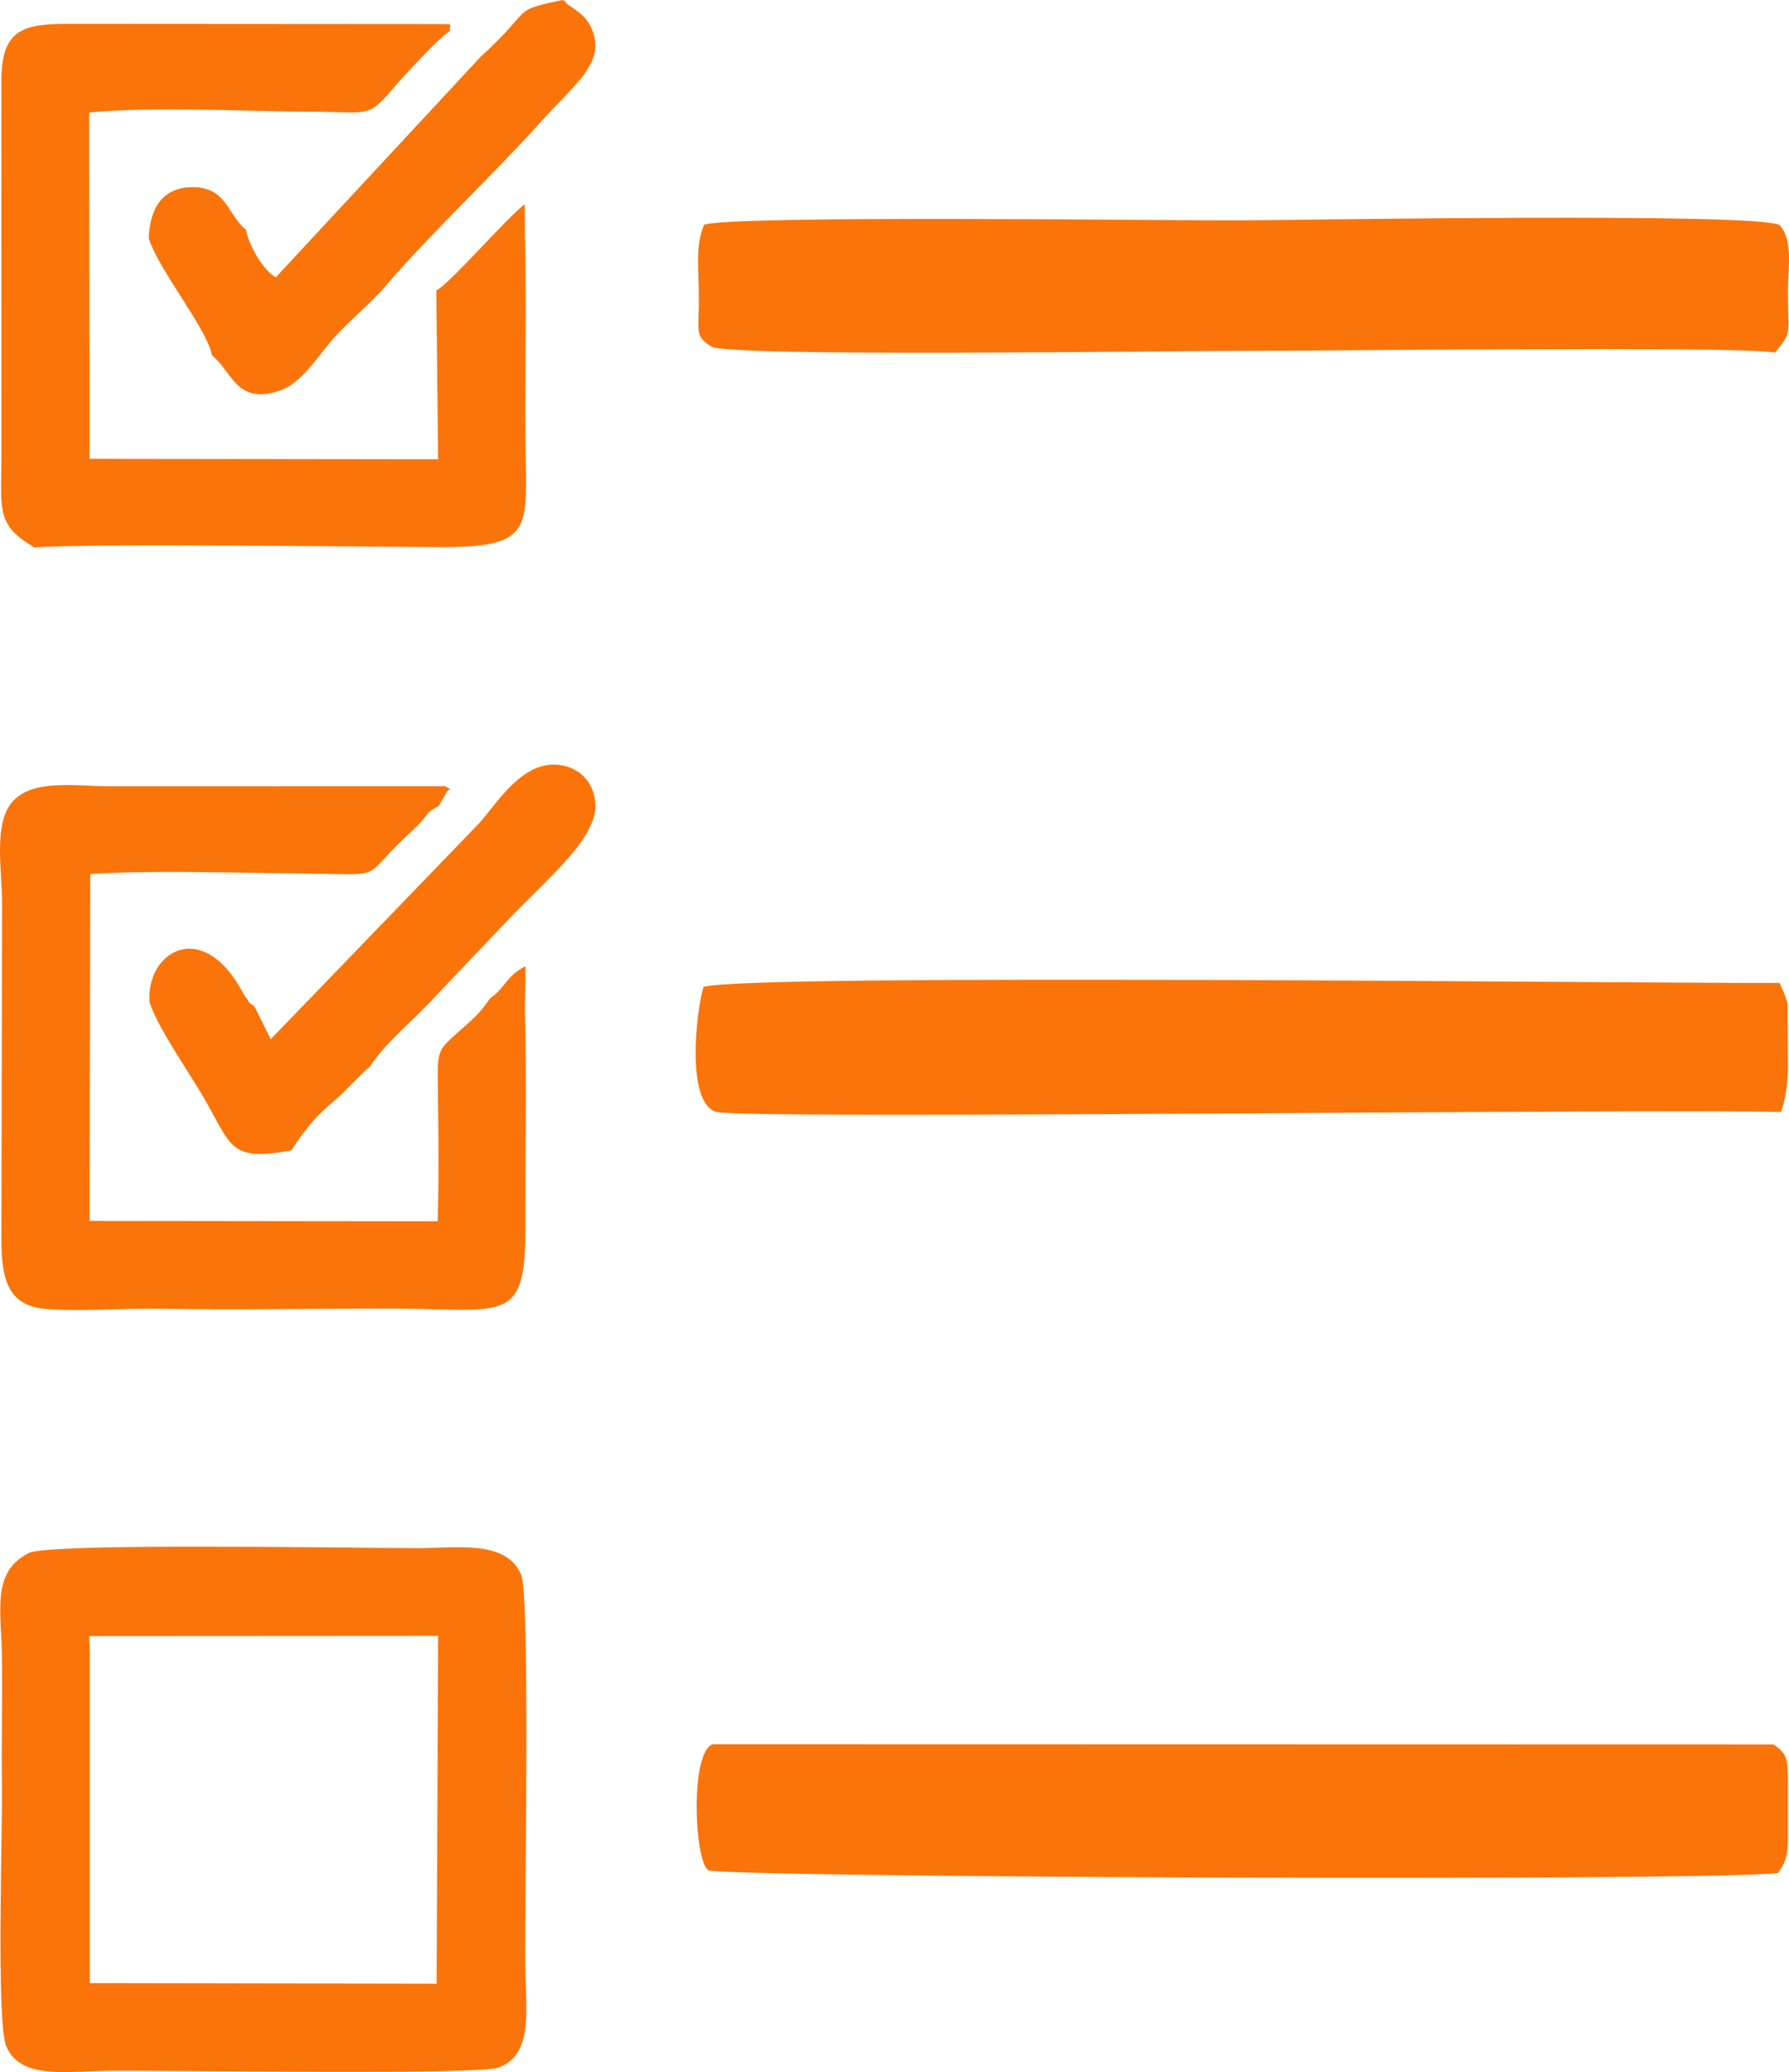
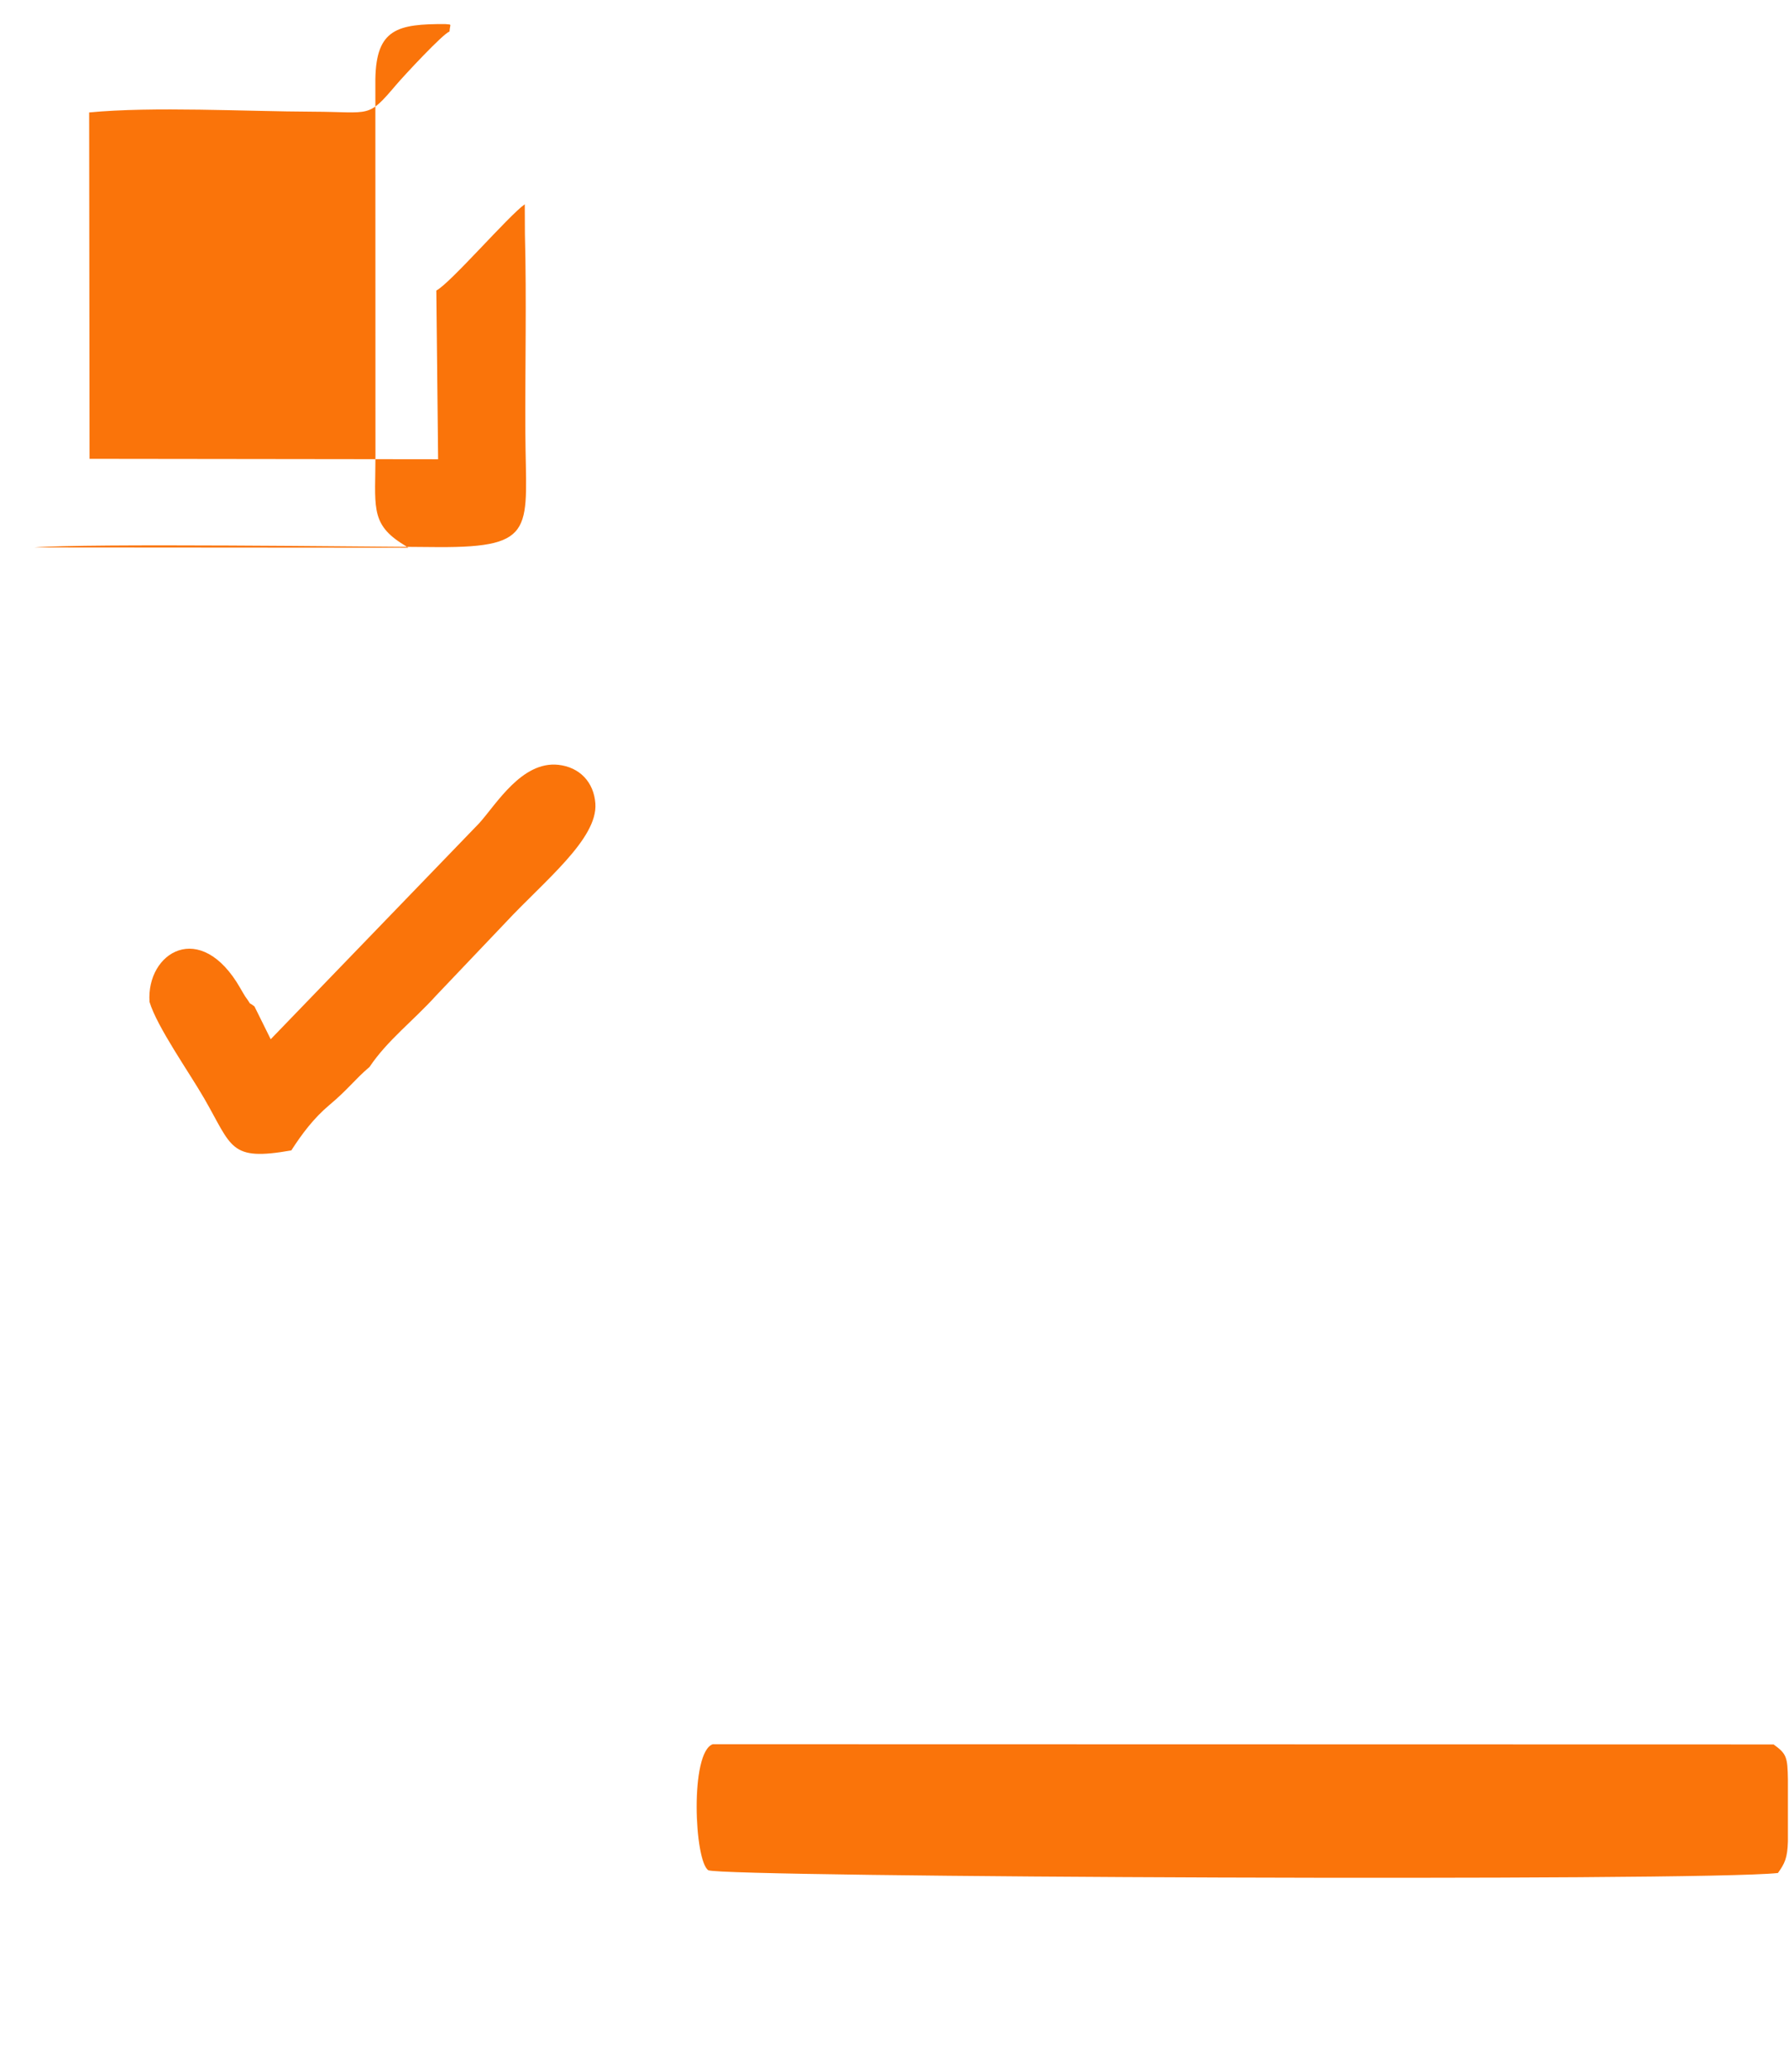
<svg xmlns="http://www.w3.org/2000/svg" xml:space="preserve" width="22.447mm" height="26.004mm" version="1.1" style="shape-rendering:geometricPrecision; text-rendering:geometricPrecision; image-rendering:optimizeQuality; fill-rule:evenodd; clip-rule:evenodd" viewBox="0 0 923.96 1070.37">
  <defs>
    <style type="text/css"> .fil0 {fill:#FA740A} </style>
  </defs>
  <g id="Слой_x0020_1">
    <g id="_2456346577952">
-       <path class="fil0" d="M46.05 845.13l180.23 -0.11 -0.77 179.68 -179.13 -0.31 -0.01 -170.46 -0.32 -8.8zm-31.13 -42.94c-19.41,9.91 -14.27,29.08 -13.91,53.97 0.32,22.28 -0.33,44.49 0,66.83 0.32,22.26 -3,121.48 2.19,133.93 7.31,17.56 31.29,12.95 53.78,12.75 34.28,-0.31 189.6,2.39 200.67,-1.73 18.25,-6.79 13.78,-30.73 13.6,-53.61 -0.27,-33.95 2.59,-190.22 -2.12,-200.97 -7.87,-17.95 -32.32,-13.66 -53.97,-13.66 -33.53,0 -189.84,-2.81 -200.23,2.5z" />
-       <path class="fil0" d="M919.71 574.39c2.56,-6.43 3.61,-14.29 3.69,-24.13l-0.21 -31.99c-1.49,-5.19 -2.38,-6.74 -4.19,-10.54 -66.46,0.38 -532.17,-5.08 -555.68,2.07 -3.67,12.08 -9.29,59.63 6.51,64.52 13.48,4.16 488.31,-1.84 549.89,0.08z" />
      <path class="fil0" d="M918.24 967.52c3.52,-4.92 4.91,-7.75 5.16,-16.27l0 -32c-0.17,-11.64 -0.71,-13.31 -7.39,-18.14l-547.87 -0.12c-11.91,4.11 -9.55,60.41 -2.3,65.11 7.95,3.64 511.62,5.89 552.39,1.42z" />
-       <path class="fil0" d="M916.78 182.09c9.29,-11.26 6.42,-8.66 6.63,-32.82 0.08,-11 2.74,-25.22 -4.3,-32.97 -11.34,-6.65 -244.49,-2.63 -278.47,-2.47 -37.2,0.17 -260.1,-2.82 -277.01,2.22 -4.28,10.69 -2.99,19.81 -2.73,33.94 0.41,22.23 -2.73,23.03 6.44,29.01 8.48,5.57 241.56,2.13 273.31,2.22 41.87,0.13 254.55,-2.61 276.14,0.86z" />
-       <path class="fil0" d="M271.1 521.99l0.35 -22.88c-10.05,4.97 -9.91,10.59 -18.36,16.63 -5.91,8.51 -8.53,10.3 -17.21,18.09 -9.4,8.44 -10.01,8.94 -9.77,25.97 0.33,23.14 0.59,48.09 -0.05,71.07l-179.81 -0.21 0.35 -179.17c33.61,-2.14 74.14,-0.52 108.39,-0.29 47.59,0.32 28.96,4.24 58.27,-22.42 8.34,-7.58 5.9,-8.91 13.33,-12.35 0.94,-1.97 3.49,-6.08 3.51,-6.15 1.78,-4.84 5.69,-0.33 -0.08,-4.16l-173.05 0.03c-18.05,-0.05 -39.48,-3.84 -50.24,7.65 -10.37,11.09 -5.67,36.23 -5.65,52.51l-0.35 173.78c0.02,19.66 2.75,34.31 22.7,36.02 17.34,1.48 39.87,-0.37 58.05,-0.07 38.42,0.63 77.38,0.01 115.84,-0.12 63.33,-0.21 74.21,9.97 74.03,-42.53 -0.12,-36.9 0.72,-74.75 -0.25,-111.4z" />
-       <path class="fil0" d="M17.73 282.78c27.61,-2.17 170.02,-0.37 208.55,-0.17 51.75,0.27 45.3,-9.75 45.05,-59.12 -0.17,-33.99 0.66,-68.72 -0.23,-102.48l-0.07 -15.49c-8.17,5.7 -38.44,40.8 -45.68,44.56l0.92 87.16 -180.03 -0.22 -0.2 -178.93c33.11,-3.19 81.01,-0.51 115.63,-0.39 30.25,0.1 28.03,3.68 43.02,-13.97 3.8,-4.47 24.26,-26.53 27.46,-27.42 0.32,-4.35 1.53,-3.44 -2.13,-3.87l-193.16 -0.13c-24.72,-0.12 -35.73,2.49 -36.16,28.39l0.05 193.93c0.01,25.91 -2.82,35.26 12.95,45.59l4.03 2.57z" />
+       <path class="fil0" d="M17.73 282.78c27.61,-2.17 170.02,-0.37 208.55,-0.17 51.75,0.27 45.3,-9.75 45.05,-59.12 -0.17,-33.99 0.66,-68.72 -0.23,-102.48l-0.07 -15.49c-8.17,5.7 -38.44,40.8 -45.68,44.56l0.92 87.16 -180.03 -0.22 -0.2 -178.93c33.11,-3.19 81.01,-0.51 115.63,-0.39 30.25,0.1 28.03,3.68 43.02,-13.97 3.8,-4.47 24.26,-26.53 27.46,-27.42 0.32,-4.35 1.53,-3.44 -2.13,-3.87c-24.72,-0.12 -35.73,2.49 -36.16,28.39l0.05 193.93c0.01,25.91 -2.82,35.26 12.95,45.59l4.03 2.57z" />
      <path class="fil0" d="M131.41 519.87c-4.28,-3.27 -0.51,0.73 -4.77,-5.14 -0.37,-0.51 -1.99,-3.34 -2.54,-4.3 -20.51,-35.87 -48.62,-18.48 -46.88,7.12 3.89,12.9 20.27,36.06 28.14,49.68 14.66,25.37 13.03,32.69 45.09,27.02 5.56,-8.61 11.56,-16.65 19.8,-23.57 9.87,-8.29 12.76,-12.88 20.61,-19.55 9.12,-13.67 22.74,-23.97 34.34,-36.83l35.84 -37.68c19.89,-21.4 47.75,-43.26 46.45,-61.56 -0.79,-11.07 -8.17,-18.79 -19.11,-19.98 -18.86,-2.06 -32.1,20.4 -40.86,30.13l-107.71 111.62 -8.39 -16.95z" />
-       <path class="fil0" d="M126.99 118.59c-9.56,-7.47 -9.7,-21.98 -27.63,-21.91 -15.88,0.06 -22.07,11.55 -22.53,26.56 6.08,17.76 30.2,46.62 32.65,60.36 10.46,8.17 12.35,25.69 34.96,18.21 11.13,-3.68 19.88,-17.99 27.15,-26.33 8.21,-9.42 19.81,-18.64 27.69,-27.94 20.28,-23.94 58.07,-60.03 79.09,-83.58 18.76,-21.02 35.73,-32.06 26.56,-50.51 -3.77,-7.58 -12.27,-10.57 -12.81,-12.38 -0.24,-0.79 -1.01,-0.69 -1.47,-1.08 -27.59,5.69 -14.51,4.07 -42.43,29.34l-105.82 113.96c-6.8,-4.02 -14.02,-16.89 -15.41,-24.71z" />
    </g>
  </g>
</svg>